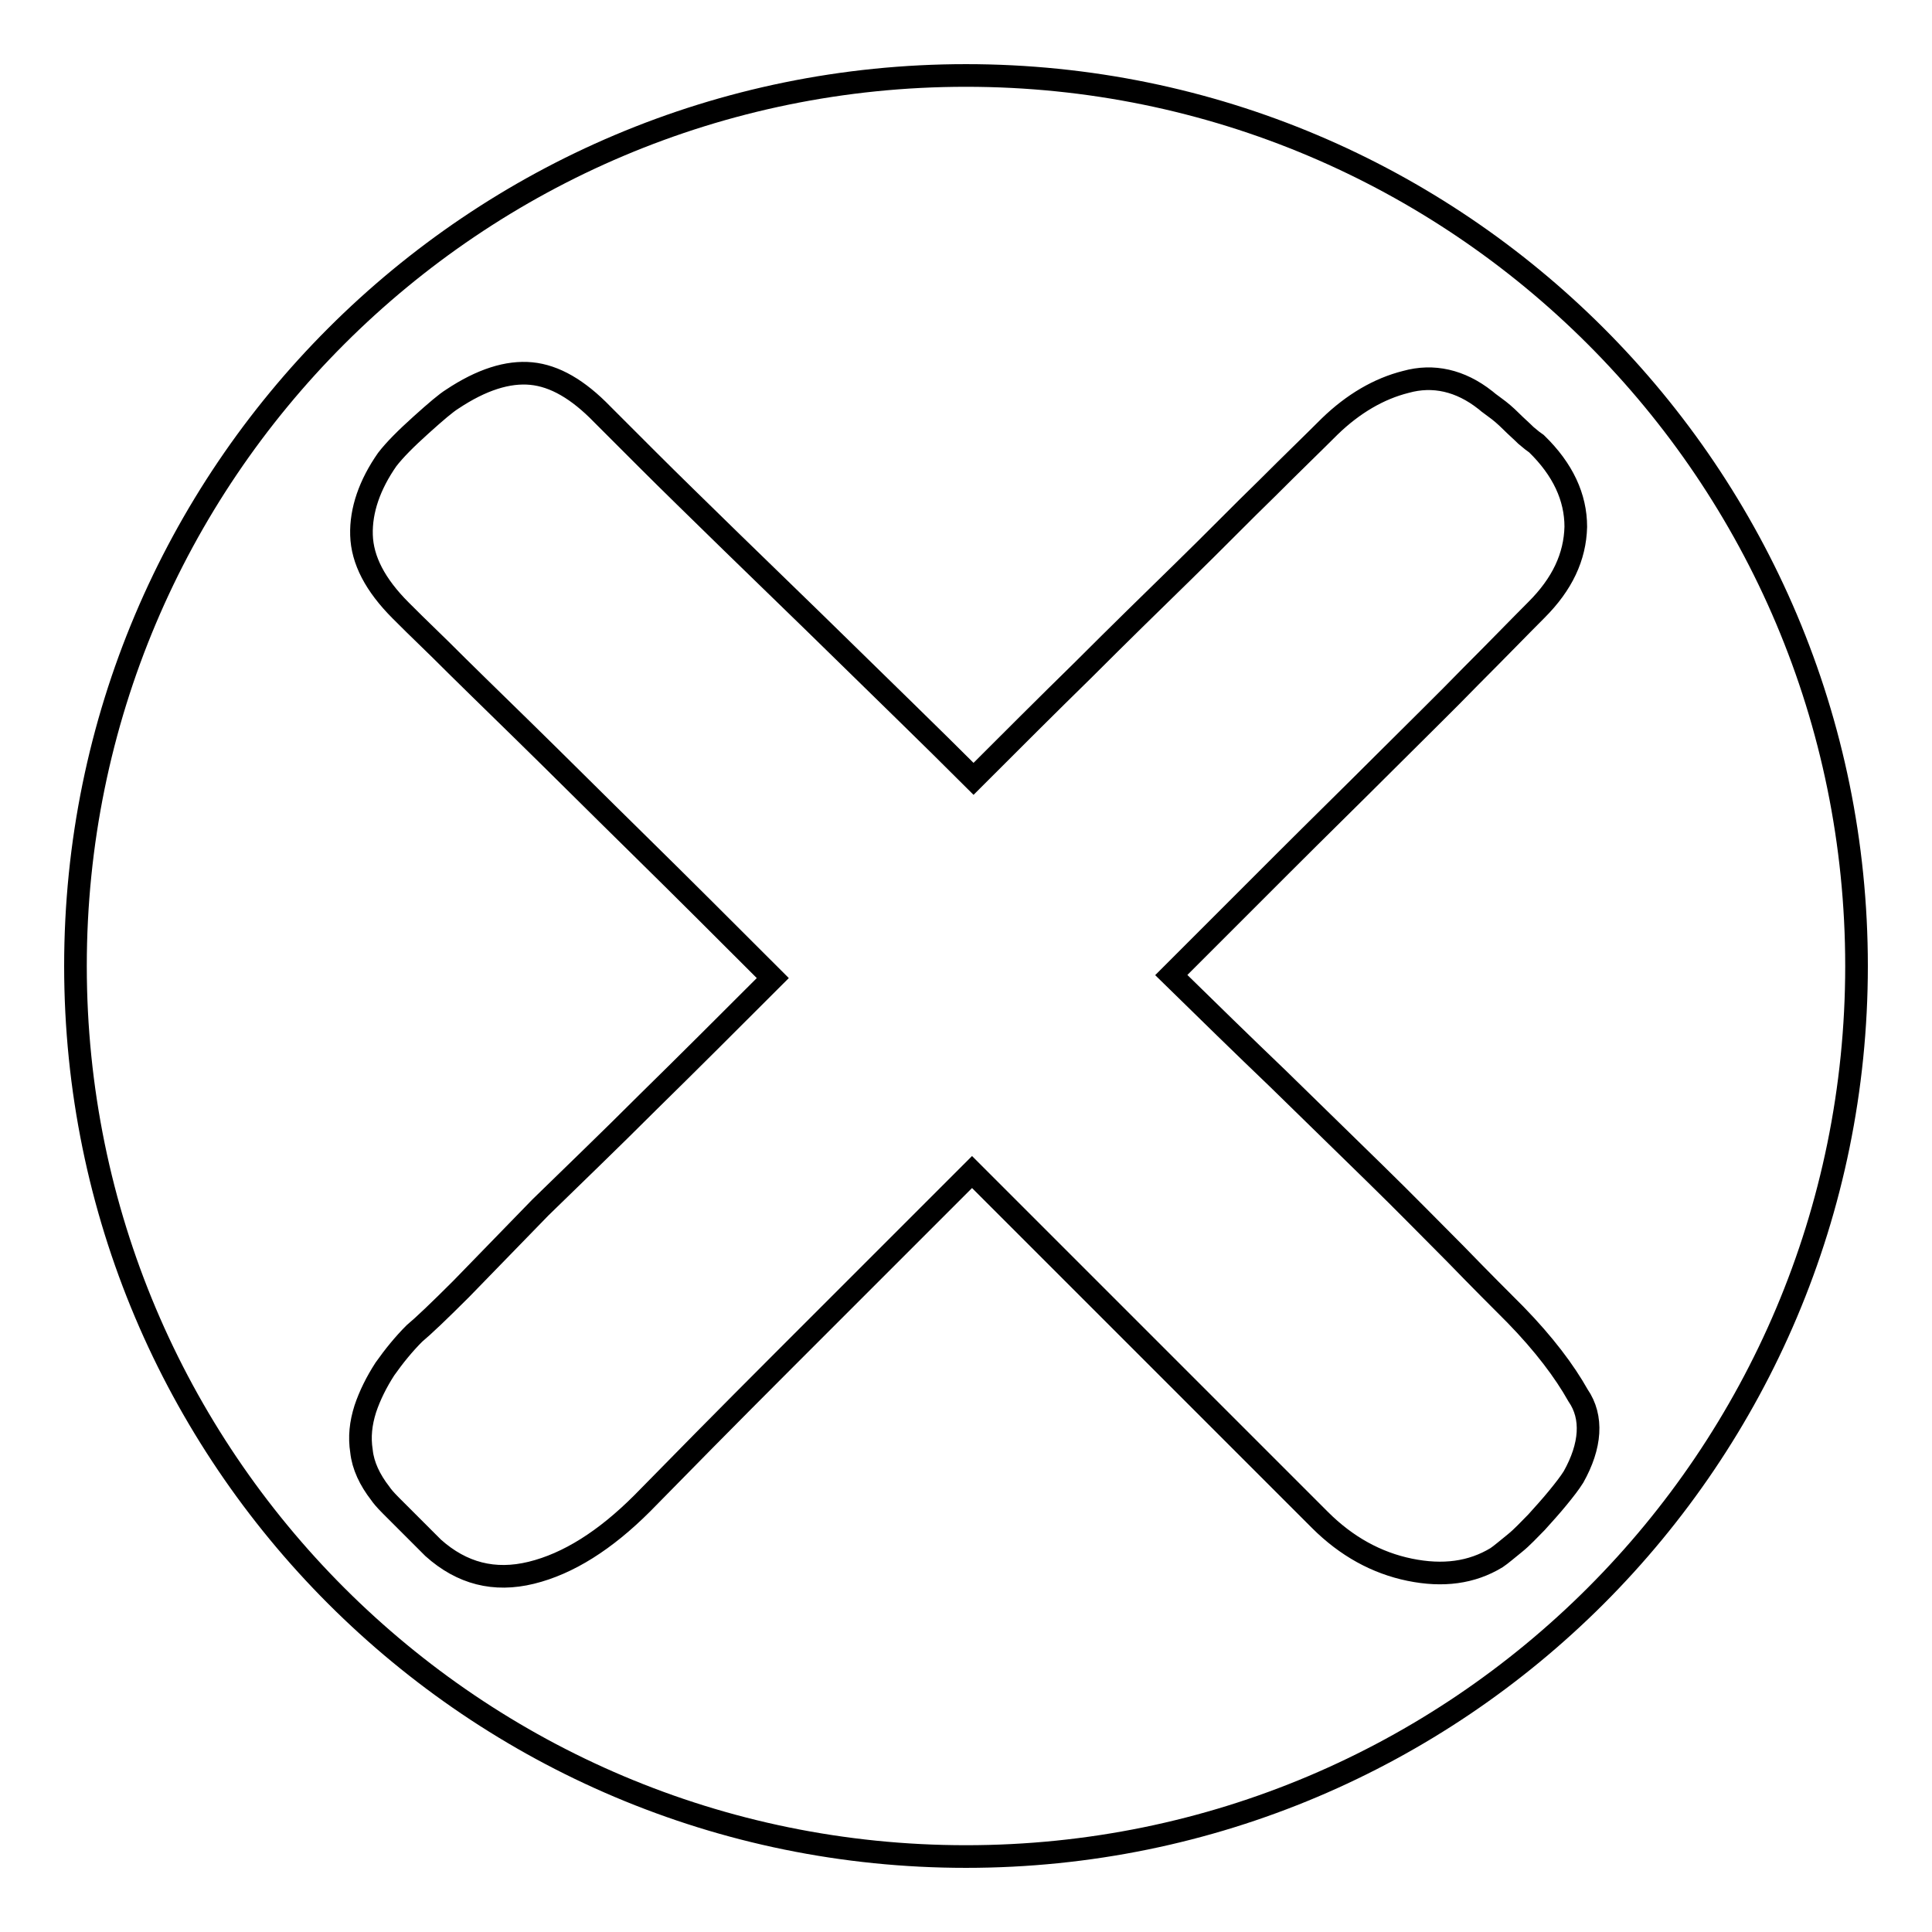
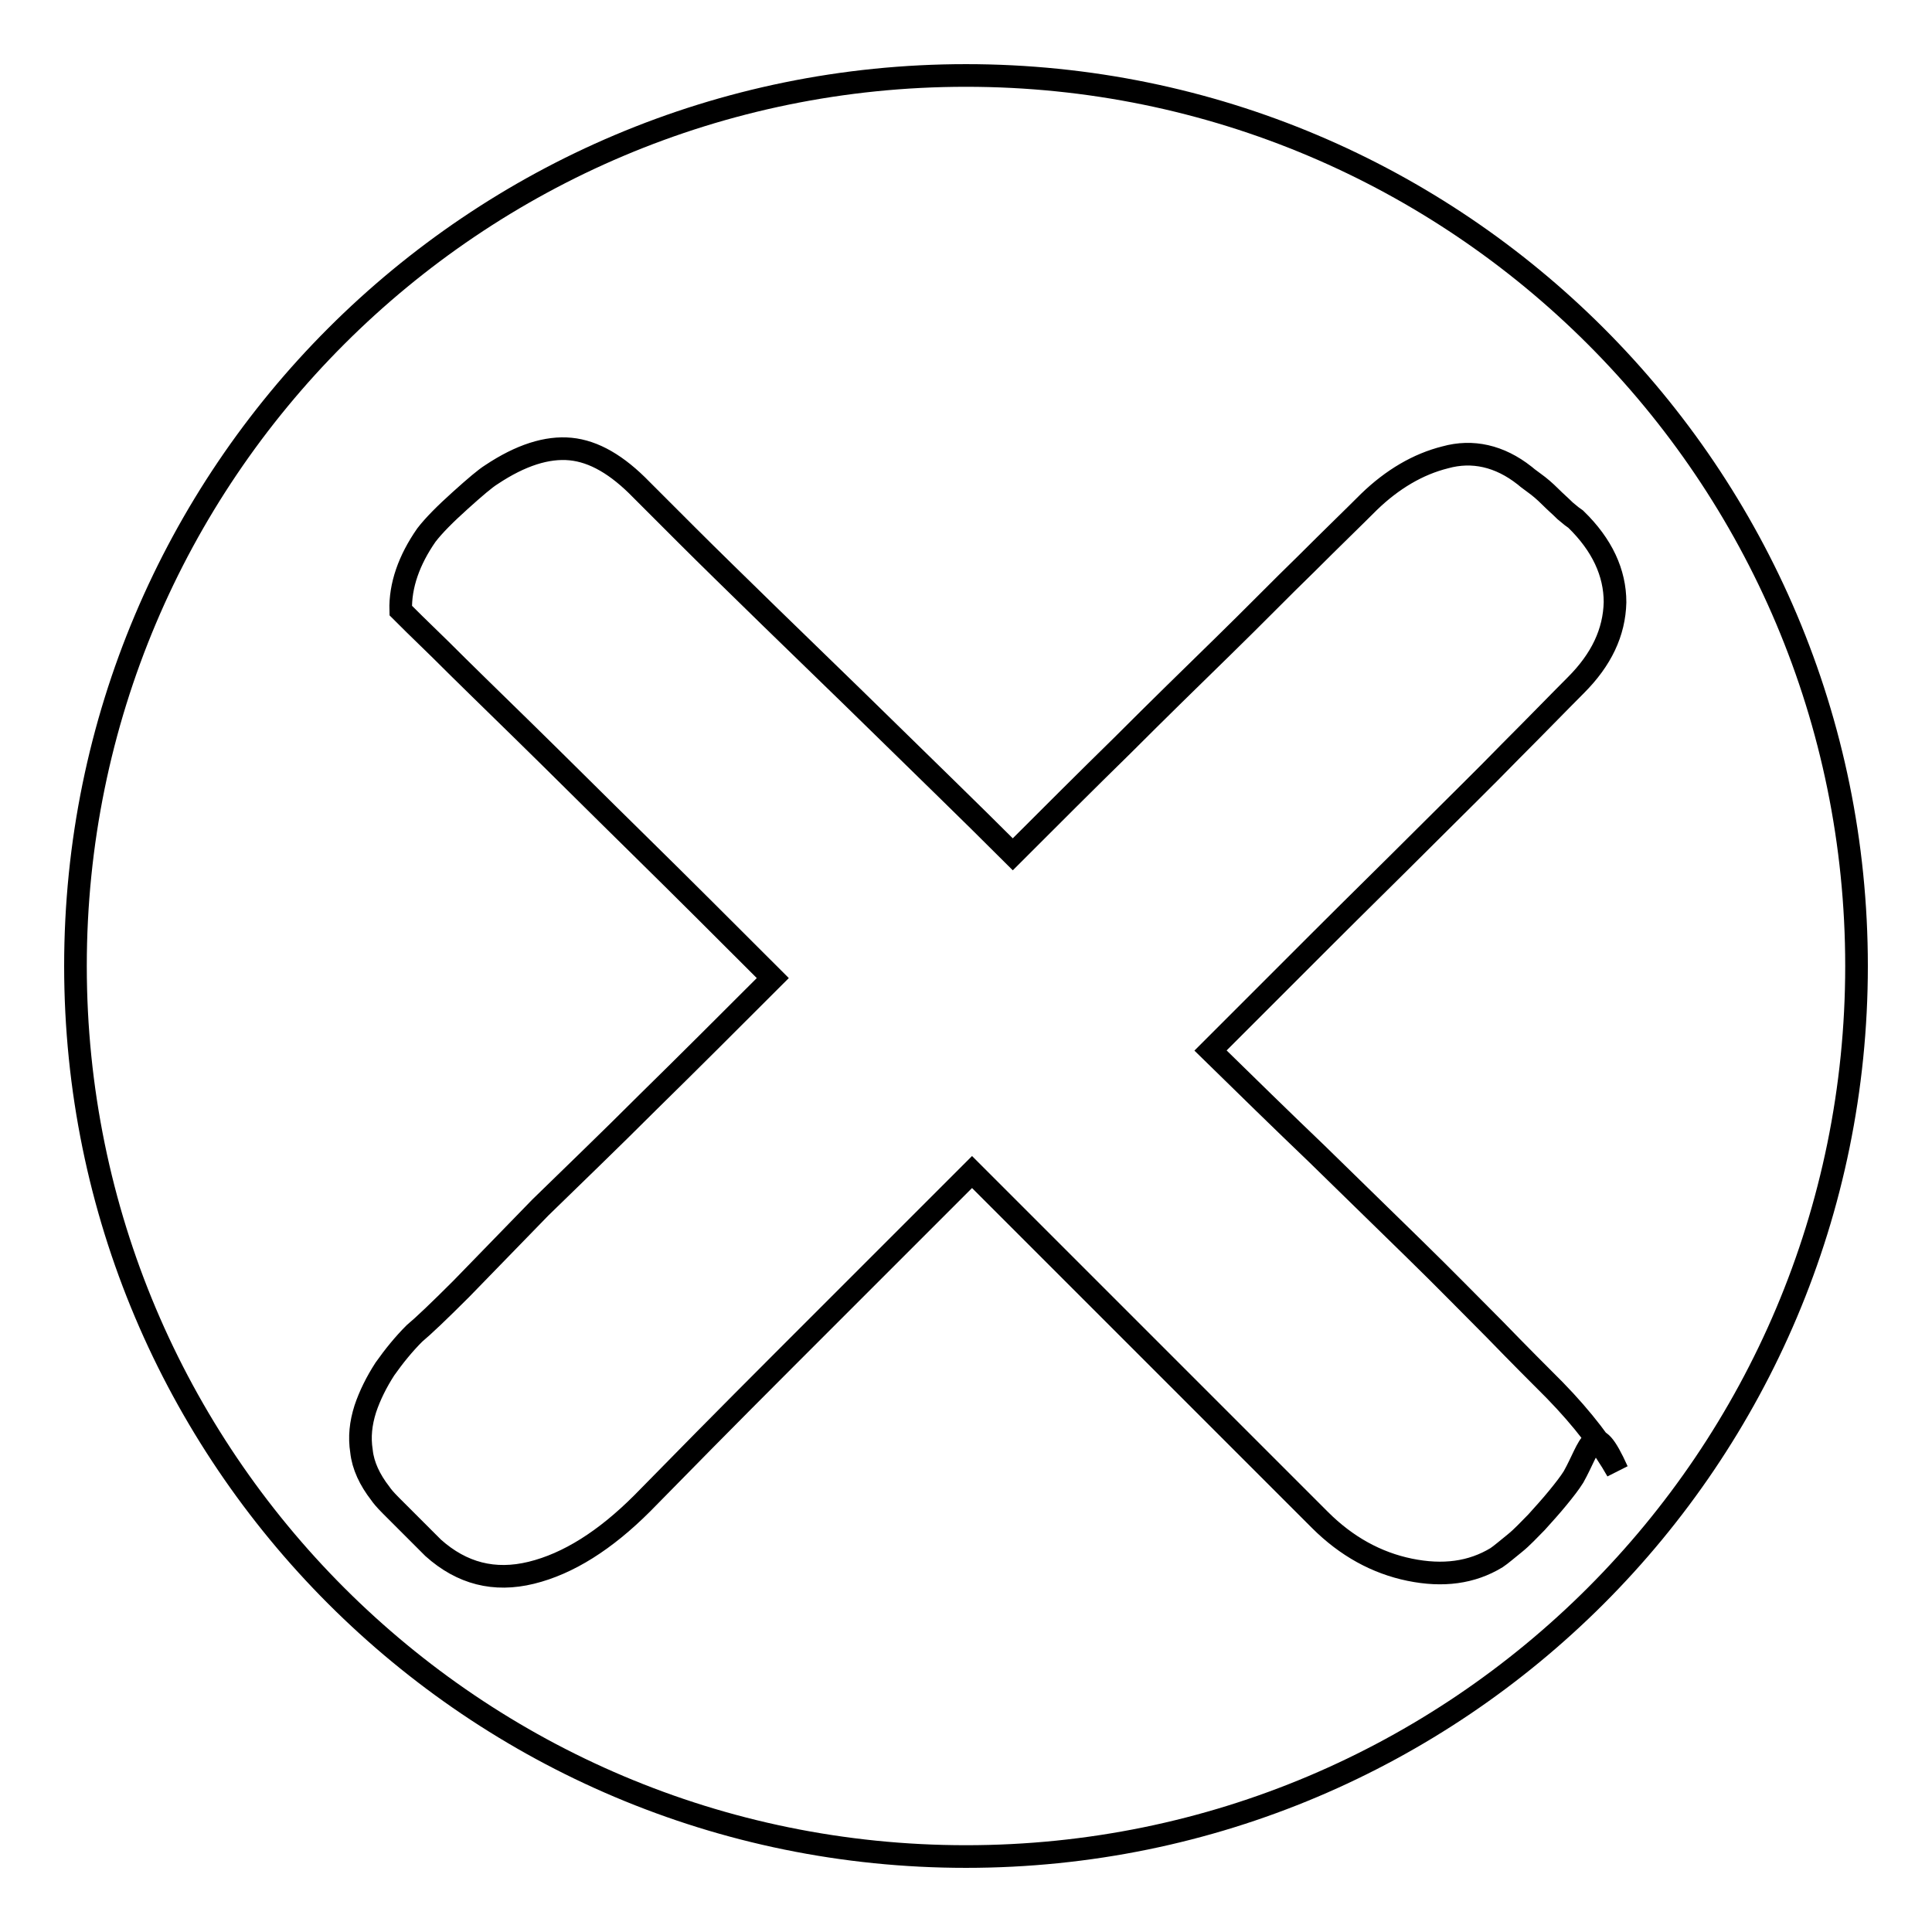
<svg xmlns="http://www.w3.org/2000/svg" version="1.1" x="0px" y="0px" viewBox="0 0 256 256" enable-background="new 0 0 256 256" xml:space="preserve">
  <g>
    <g>
-       <path stroke-width="3" fill-opacity="0" stroke="#000000" d="M128,10C62.8,10,10,62.8,10,128c0,65.2,52.8,118,118,118c65.2,0,118-52.8,118-118C246,62.8,193.2,10,128,10z M208.5,195.7c-0.5,0.8-1.2,1.7-2.1,2.8c-0.9,1.1-1.9,2.2-2.8,3.2c-1,1-1.9,2-2.9,2.8c-1,0.8-1.8,1.5-2.4,1.9c-3.3,2-7.1,2.5-11.5,1.6c-4.4-0.9-8.4-3.1-11.9-6.6l-8.2-8.2l-10.9-10.9l-12.9-12.9l-14.1-14.1l-25,25c-7.7,7.7-13.9,14-18.7,18.9c-4.9,4.9-9.8,8-14.7,9.2c-4.9,1.2-9.2,0.1-13-3.3l-1.4-1.4l-2.1-2.1l-2.1-2.1c-0.8-0.8-1.2-1.3-1.4-1.6c-1.4-1.8-2.3-3.7-2.5-5.6c-0.3-1.9-0.1-3.7,0.5-5.6c0.6-1.8,1.5-3.6,2.6-5.3c1.2-1.7,2.5-3.3,3.9-4.7c1.2-1,3.3-3,6.2-5.9L71.6,160c4.3-4.2,9.1-8.8,14.3-14c5.3-5.2,10.8-10.7,16.5-16.4c-6.2-6.2-12.2-12.2-17.8-17.7s-10.7-10.6-15.2-15c-4.5-4.4-8.2-8-11-10.8c-2.9-2.8-4.6-4.5-5.3-5.2c-3.4-3.4-5.1-6.7-5.2-10c-0.1-3.3,1.1-6.7,3.4-10c1-1.3,2.5-2.8,4.5-4.6c2-1.8,3.3-2.9,4.1-3.4c3.9-2.6,7.4-3.7,10.5-3.4c3.1,0.3,6.2,2.1,9.4,5.4l6,6c3,3,6.7,6.6,11.1,10.9c4.4,4.3,9.4,9.1,14.9,14.5c5.5,5.4,11.3,11,17.2,16.9c4.9-4.9,9.8-9.8,14.5-14.4c4.7-4.7,9.2-9.1,13.3-13.1s7.8-7.8,11.1-11c3.3-3.3,6.1-6,8.3-8.2c3.1-3,6.5-5,10.1-5.9c3.6-1,7.2-0.2,10.5,2.4c0.1,0.1,0.6,0.5,1.3,1c0.7,0.5,1.4,1.1,2.1,1.8c0.7,0.7,1.4,1.3,2,1.9c0.7,0.6,1.1,0.9,1.4,1.1c3.5,3.4,5.2,7.1,5.2,11c-0.1,4-1.8,7.6-5.2,11c-2.3,2.3-5.2,5.3-8.7,8.8c-3.4,3.5-7.3,7.3-11.5,11.5c-4.2,4.2-8.7,8.6-13.4,13.3l-14.8,14.8c4.8,4.7,9.5,9.3,14.1,13.7c4.6,4.5,8.9,8.7,12.9,12.6c4,3.9,7.5,7.5,10.7,10.7c3.2,3.3,5.8,5.9,7.9,8c3.8,3.9,6.5,7.5,8.3,10.7C211.1,187.8,210.8,191.6,208.5,195.7z" />
+       <path stroke-width="3" fill-opacity="0" stroke="#000000" d="M128,10C62.8,10,10,62.8,10,128c0,65.2,52.8,118,118,118c65.2,0,118-52.8,118-118C246,62.8,193.2,10,128,10z M208.5,195.7c-0.5,0.8-1.2,1.7-2.1,2.8c-0.9,1.1-1.9,2.2-2.8,3.2c-1,1-1.9,2-2.9,2.8c-1,0.8-1.8,1.5-2.4,1.9c-3.3,2-7.1,2.5-11.5,1.6c-4.4-0.9-8.4-3.1-11.9-6.6l-8.2-8.2l-10.9-10.9l-12.9-12.9l-14.1-14.1l-25,25c-7.7,7.7-13.9,14-18.7,18.9c-4.9,4.9-9.8,8-14.7,9.2c-4.9,1.2-9.2,0.1-13-3.3l-1.4-1.4l-2.1-2.1l-2.1-2.1c-0.8-0.8-1.2-1.3-1.4-1.6c-1.4-1.8-2.3-3.7-2.5-5.6c-0.3-1.9-0.1-3.7,0.5-5.6c0.6-1.8,1.5-3.6,2.6-5.3c1.2-1.7,2.5-3.3,3.9-4.7c1.2-1,3.3-3,6.2-5.9L71.6,160c4.3-4.2,9.1-8.8,14.3-14c5.3-5.2,10.8-10.7,16.5-16.4c-6.2-6.2-12.2-12.2-17.8-17.7s-10.7-10.6-15.2-15c-4.5-4.4-8.2-8-11-10.8c-2.9-2.8-4.6-4.5-5.3-5.2c-0.1-3.3,1.1-6.7,3.4-10c1-1.3,2.5-2.8,4.5-4.6c2-1.8,3.3-2.9,4.1-3.4c3.9-2.6,7.4-3.7,10.5-3.4c3.1,0.3,6.2,2.1,9.4,5.4l6,6c3,3,6.7,6.6,11.1,10.9c4.4,4.3,9.4,9.1,14.9,14.5c5.5,5.4,11.3,11,17.2,16.9c4.9-4.9,9.8-9.8,14.5-14.4c4.7-4.7,9.2-9.1,13.3-13.1s7.8-7.8,11.1-11c3.3-3.3,6.1-6,8.3-8.2c3.1-3,6.5-5,10.1-5.9c3.6-1,7.2-0.2,10.5,2.4c0.1,0.1,0.6,0.5,1.3,1c0.7,0.5,1.4,1.1,2.1,1.8c0.7,0.7,1.4,1.3,2,1.9c0.7,0.6,1.1,0.9,1.4,1.1c3.5,3.4,5.2,7.1,5.2,11c-0.1,4-1.8,7.6-5.2,11c-2.3,2.3-5.2,5.3-8.7,8.8c-3.4,3.5-7.3,7.3-11.5,11.5c-4.2,4.2-8.7,8.6-13.4,13.3l-14.8,14.8c4.8,4.7,9.5,9.3,14.1,13.7c4.6,4.5,8.9,8.7,12.9,12.6c4,3.9,7.5,7.5,10.7,10.7c3.2,3.3,5.8,5.9,7.9,8c3.8,3.9,6.5,7.5,8.3,10.7C211.1,187.8,210.8,191.6,208.5,195.7z" />
    </g>
  </g>
</svg>